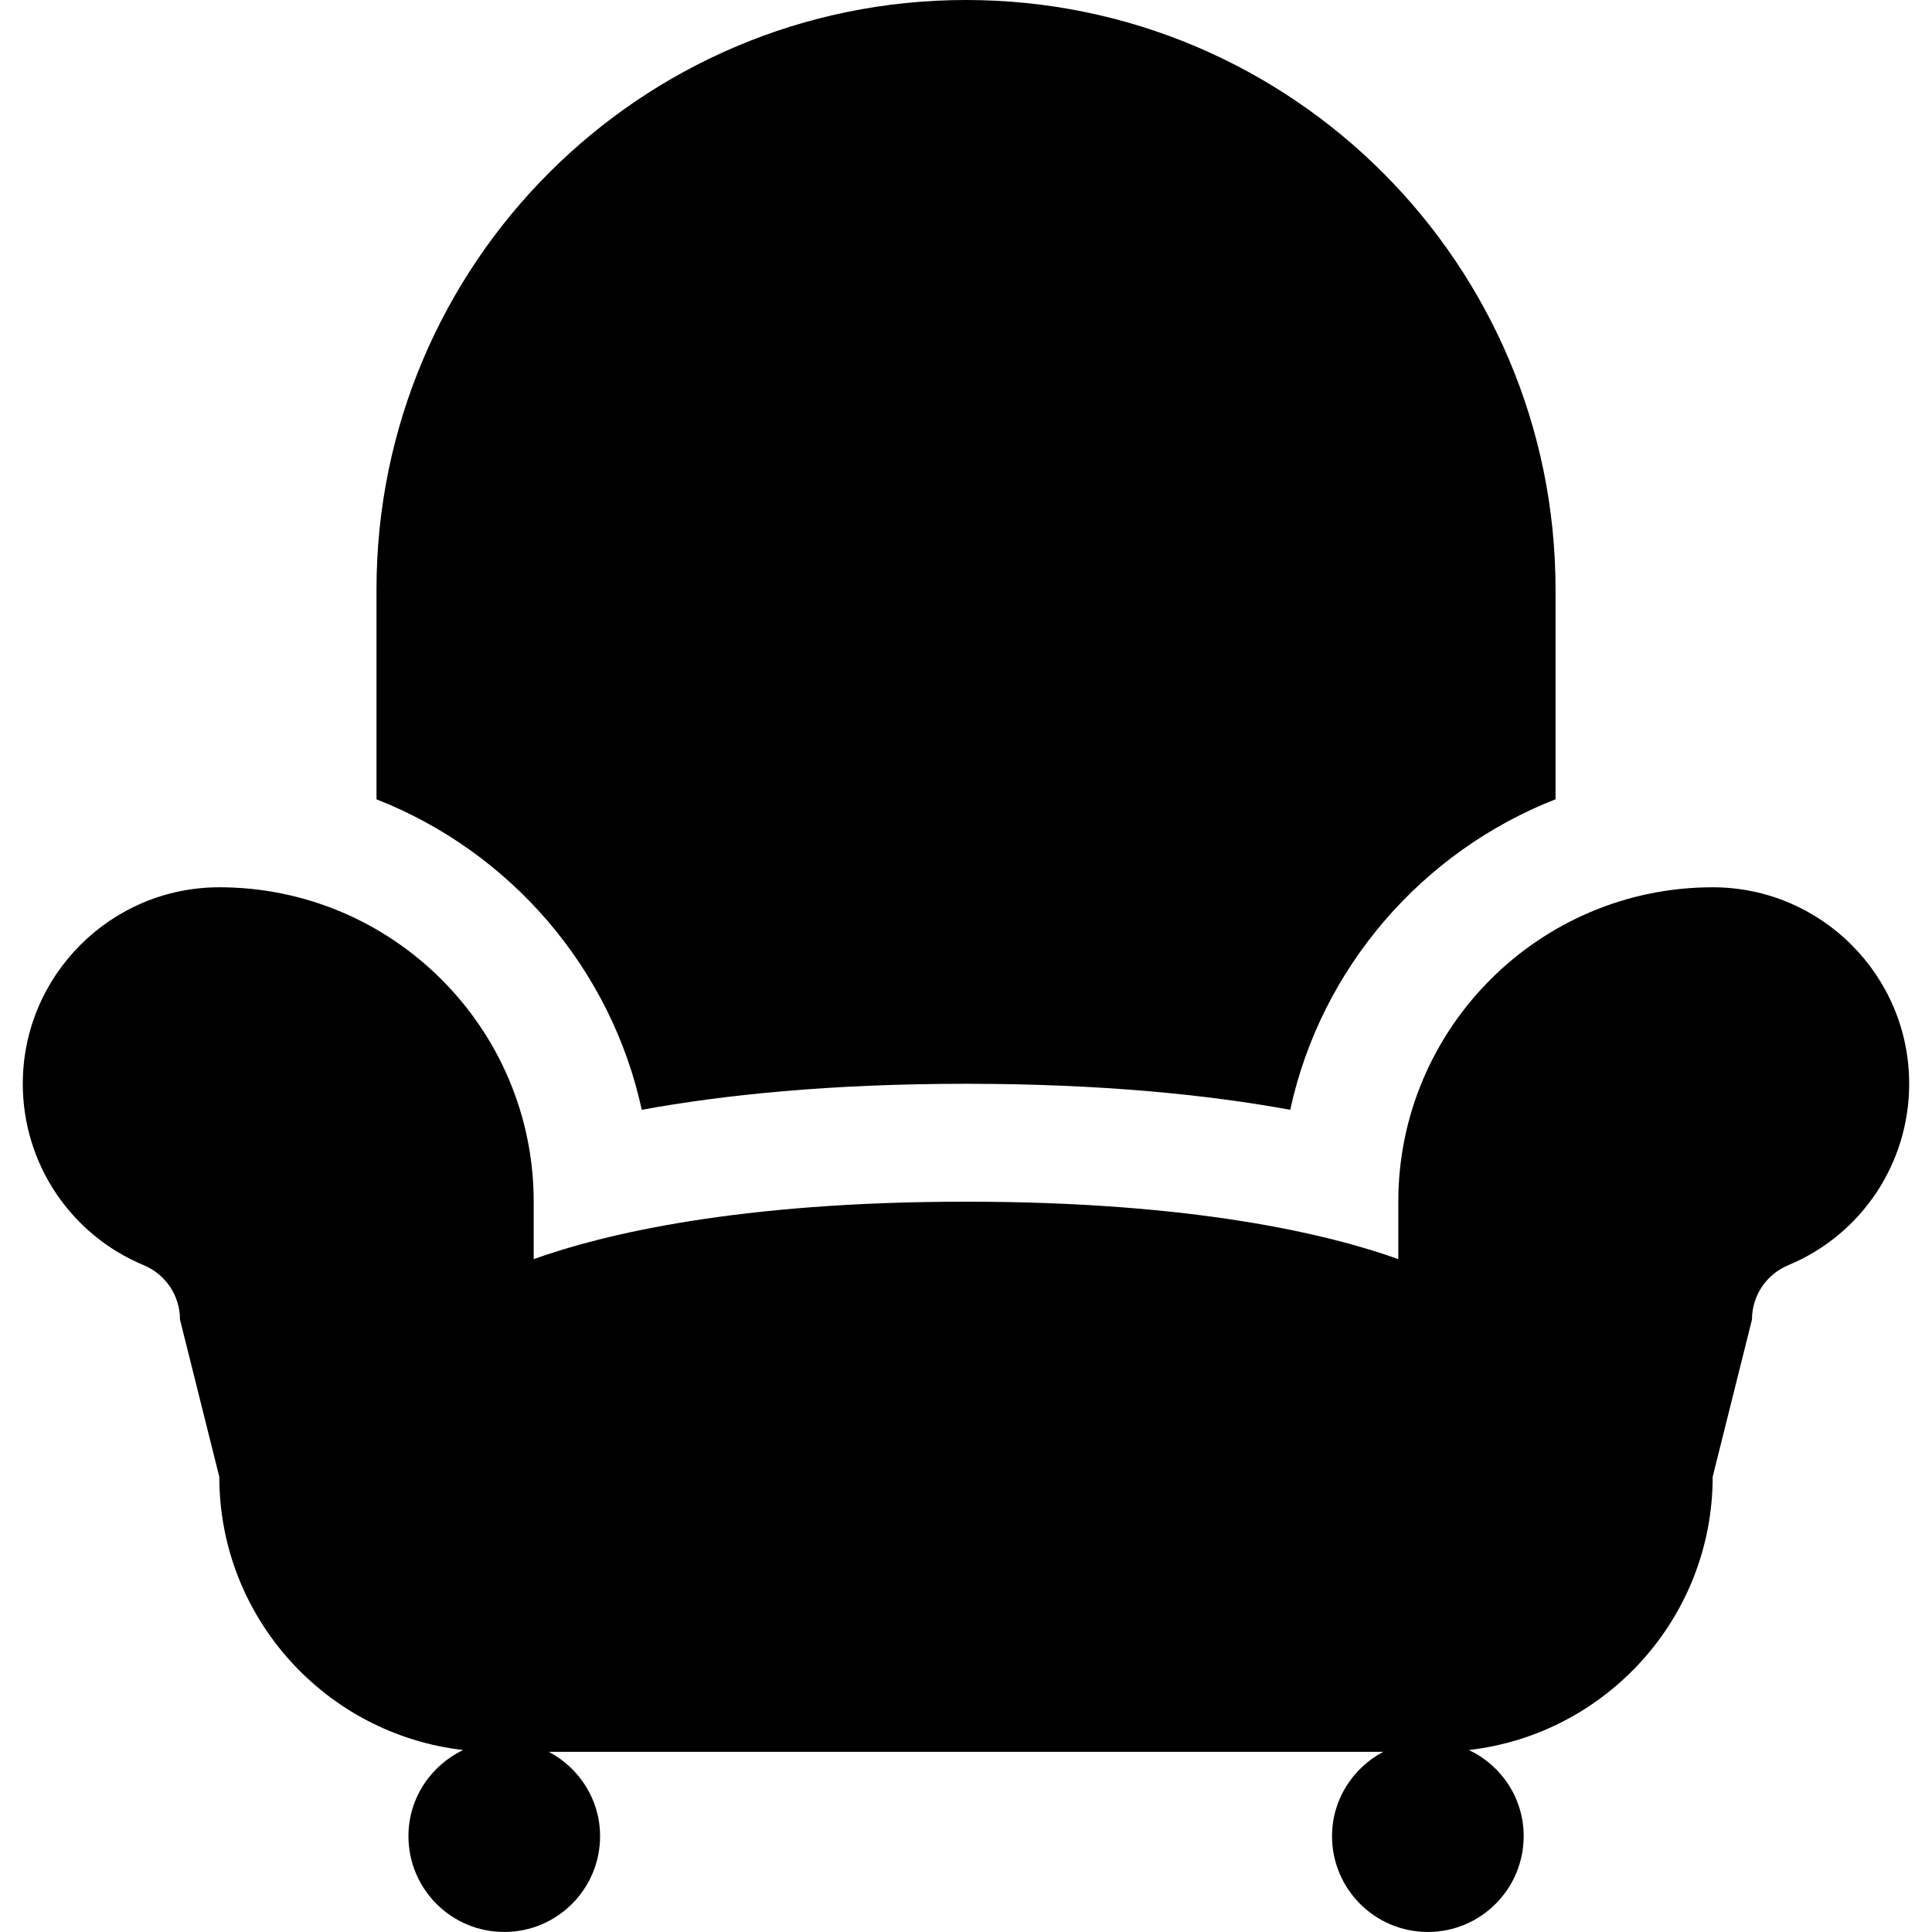
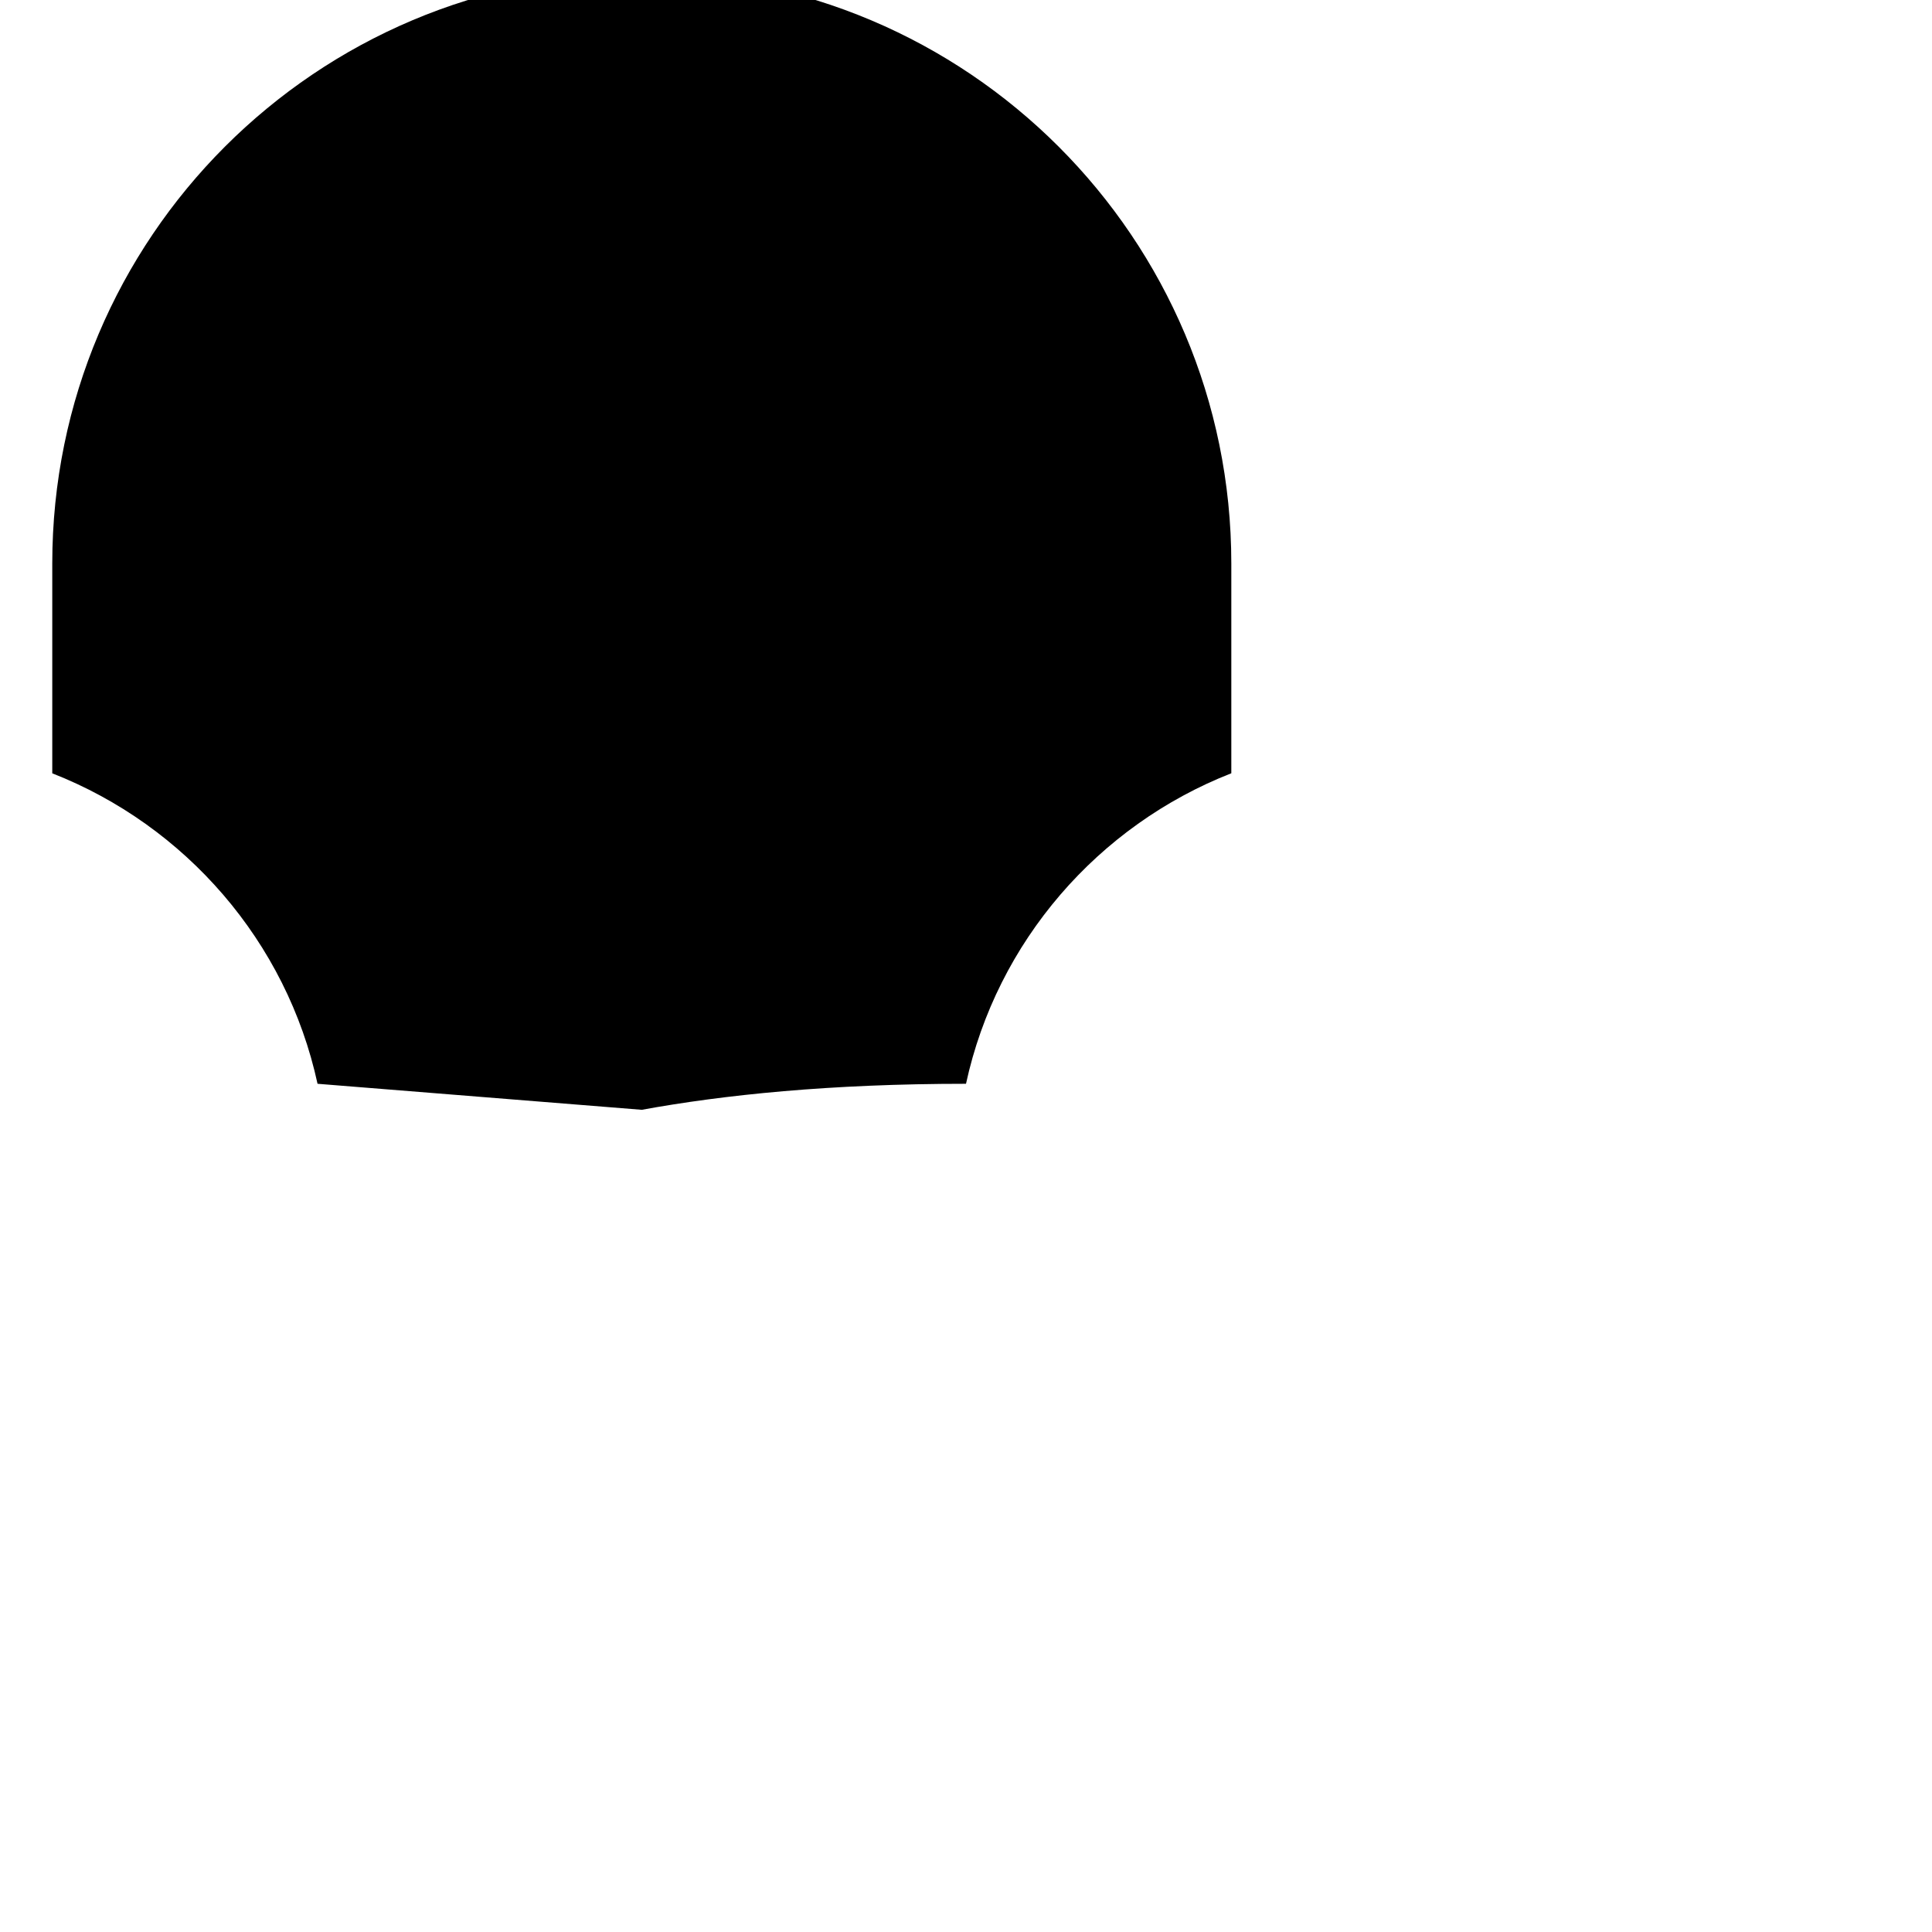
<svg xmlns="http://www.w3.org/2000/svg" id="Capa_1" height="512" viewBox="0 0 49.16 49.16" width="512">
  <g>
    <g>
      <g>
-         <path d="m43.58 22.577c-4.411 0-8 3.589-8 8v1.461c-1.771-.633-5.197-1.461-11-1.461s-9.228.828-11 1.461v-1.461c0-4.411-3.589-8-8-8-2.757 0-5 2.243-5 5 0 2.023 1.208 3.838 3.079 4.617.56.234.921.777.921 1.383l1 4c0 3.59 2.719 6.555 6.206 6.952-.821.392-1.393 1.224-1.393 2.192 0 1.348 1.092 2.438 2.438 2.438s2.438-1.092 2.438-2.438c0-.934-.532-1.734-1.304-2.146h21.233c-.772.409-1.304 1.211-1.304 2.146 0 1.348 1.092 2.438 2.438 2.438s2.438-1.092 2.438-2.438c0-.97-.571-1.802-1.394-2.192 3.484-.397 6.203-3.362 6.203-6.952l1-4c0-.606.361-1.147.921-1.383 1.871-.778 3.079-2.594 3.079-4.617.001-2.757-2.242-5-4.999-5z" />
-         <path d="m16.33 28.239c2.081-.38 4.79-.662 8.25-.662s6.169.282 8.25.662c.786-3.62 3.363-6.574 6.751-7.901v-5.338c0-8.284-6.716-15-15.001-15-8.284 0-15 6.716-15 15v5.339c3.387 1.327 5.964 4.281 6.75 7.9z" />
+         <path d="m16.33 28.239c2.081-.38 4.79-.662 8.25-.662c.786-3.62 3.363-6.574 6.751-7.901v-5.338c0-8.284-6.716-15-15.001-15-8.284 0-15 6.716-15 15v5.339c3.387 1.327 5.964 4.281 6.75 7.9z" />
      </g>
    </g>
  </g>
</svg>